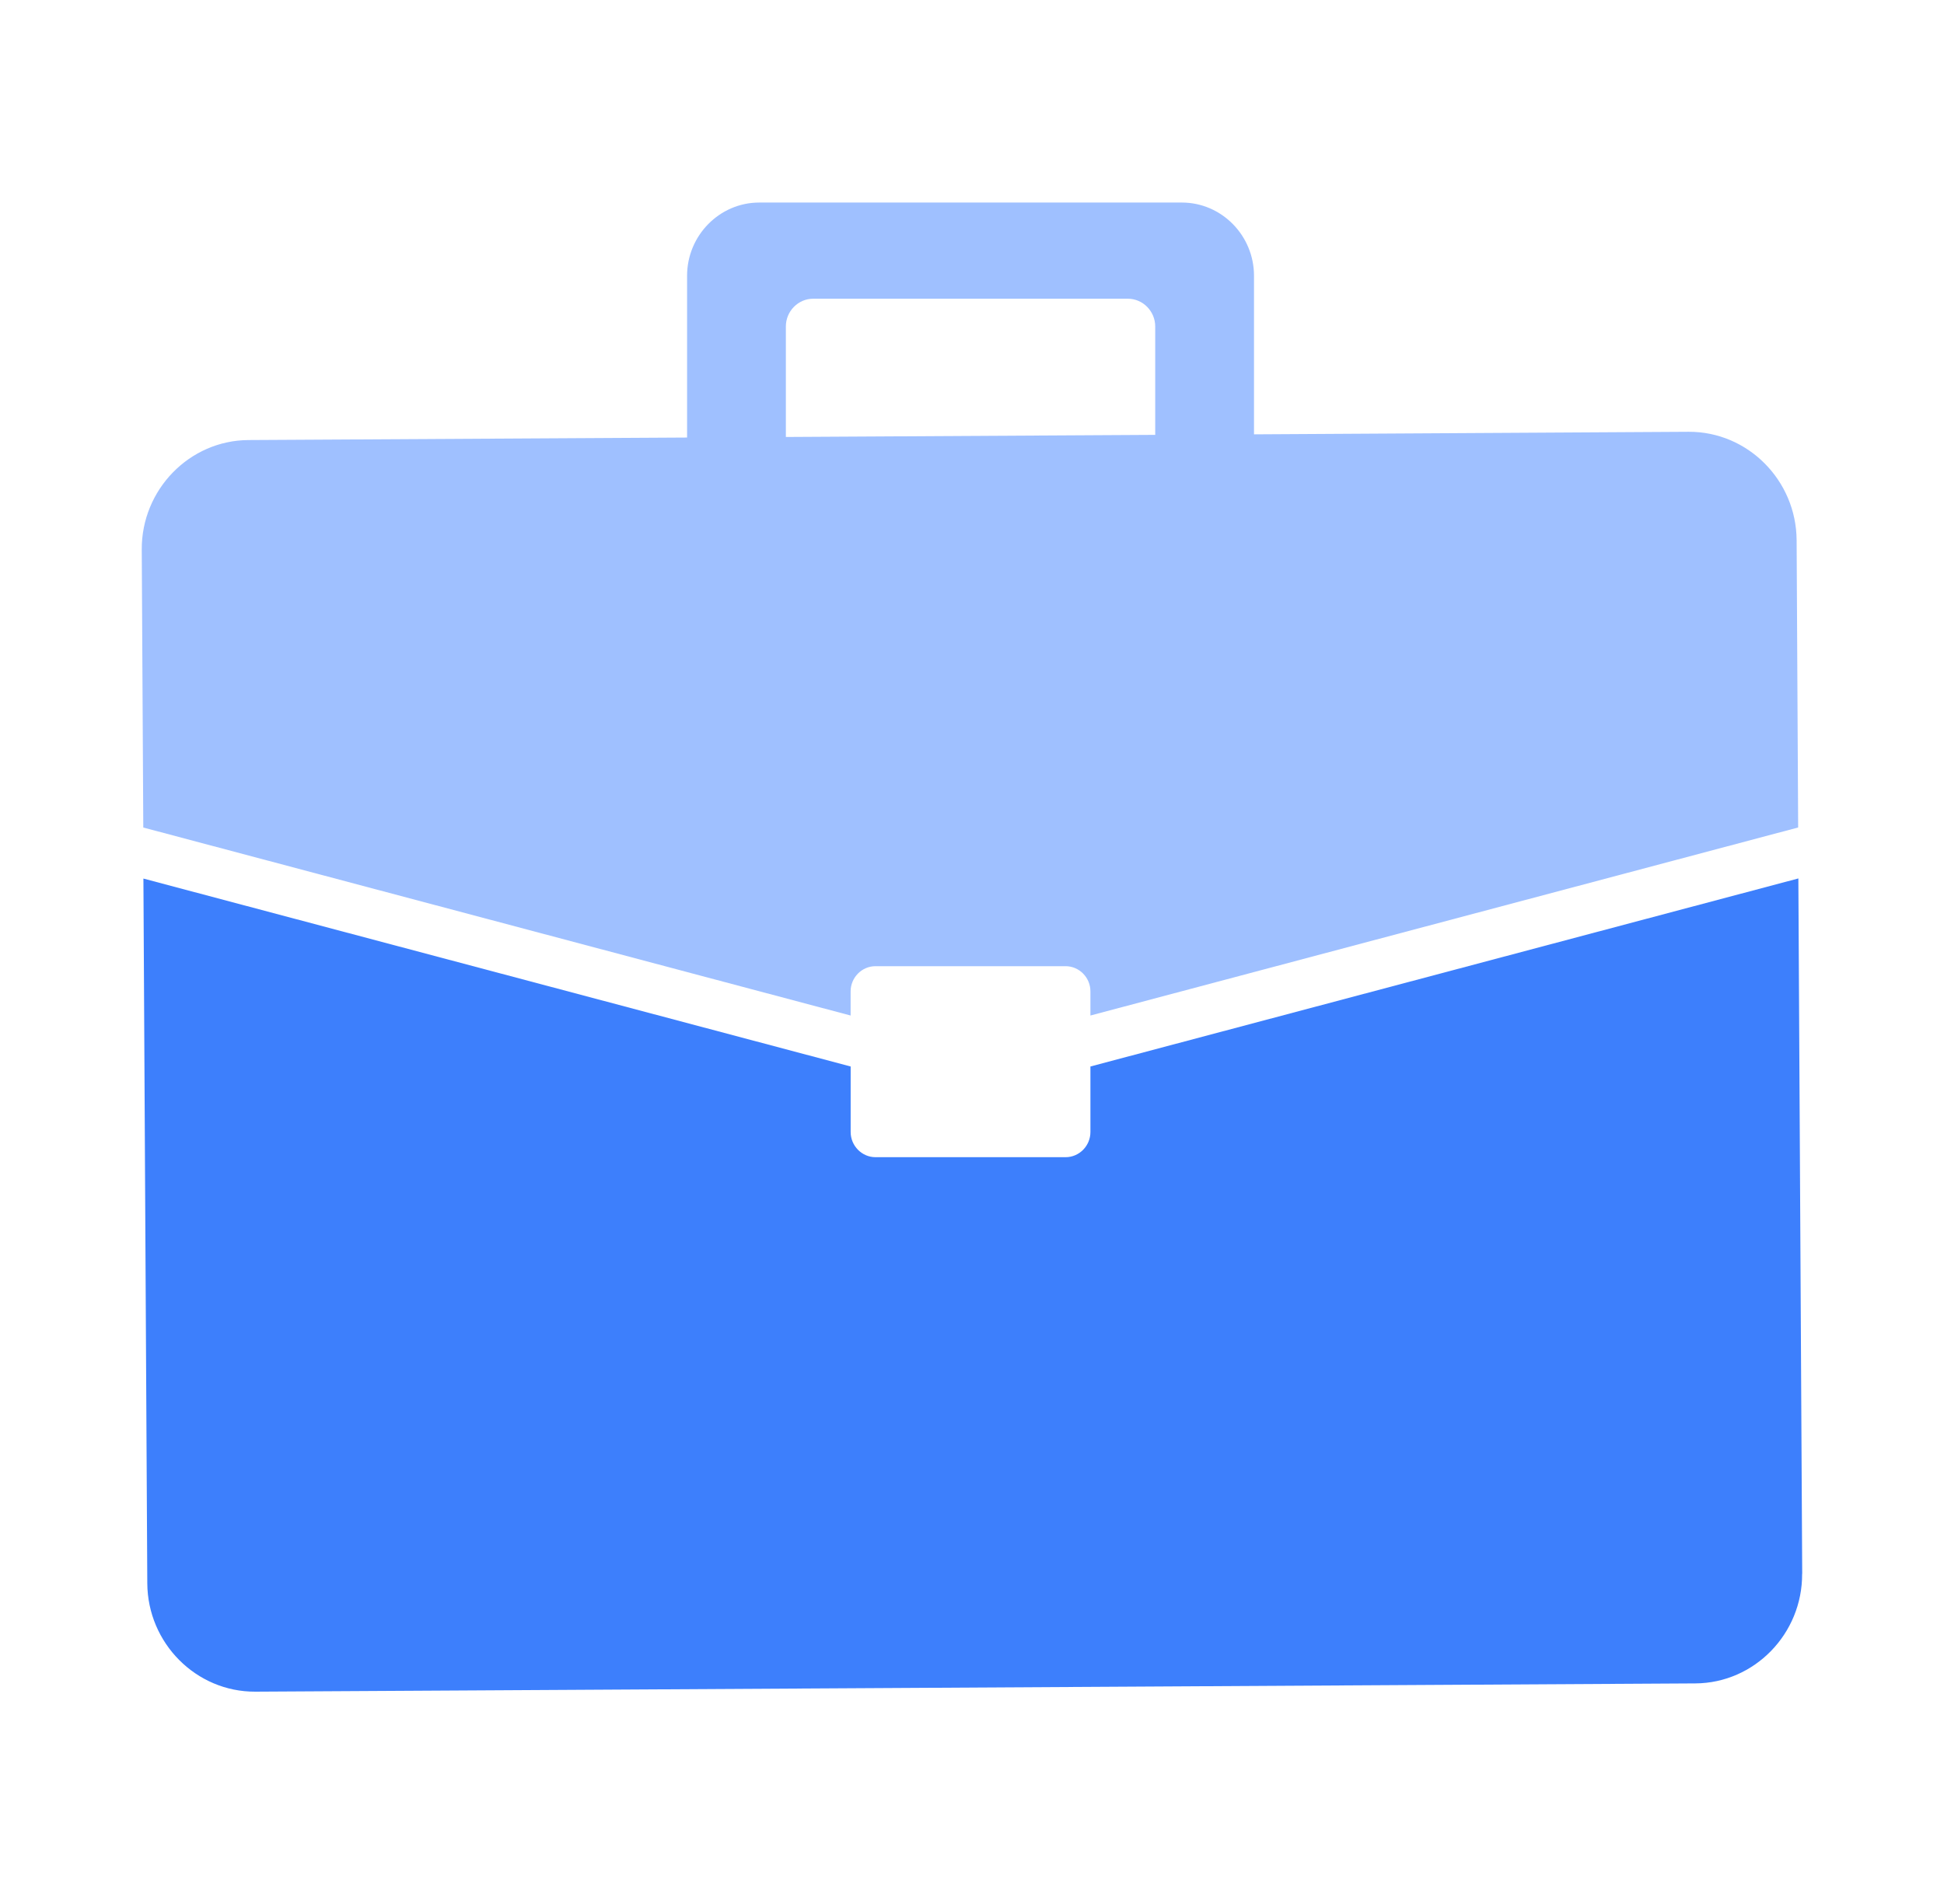
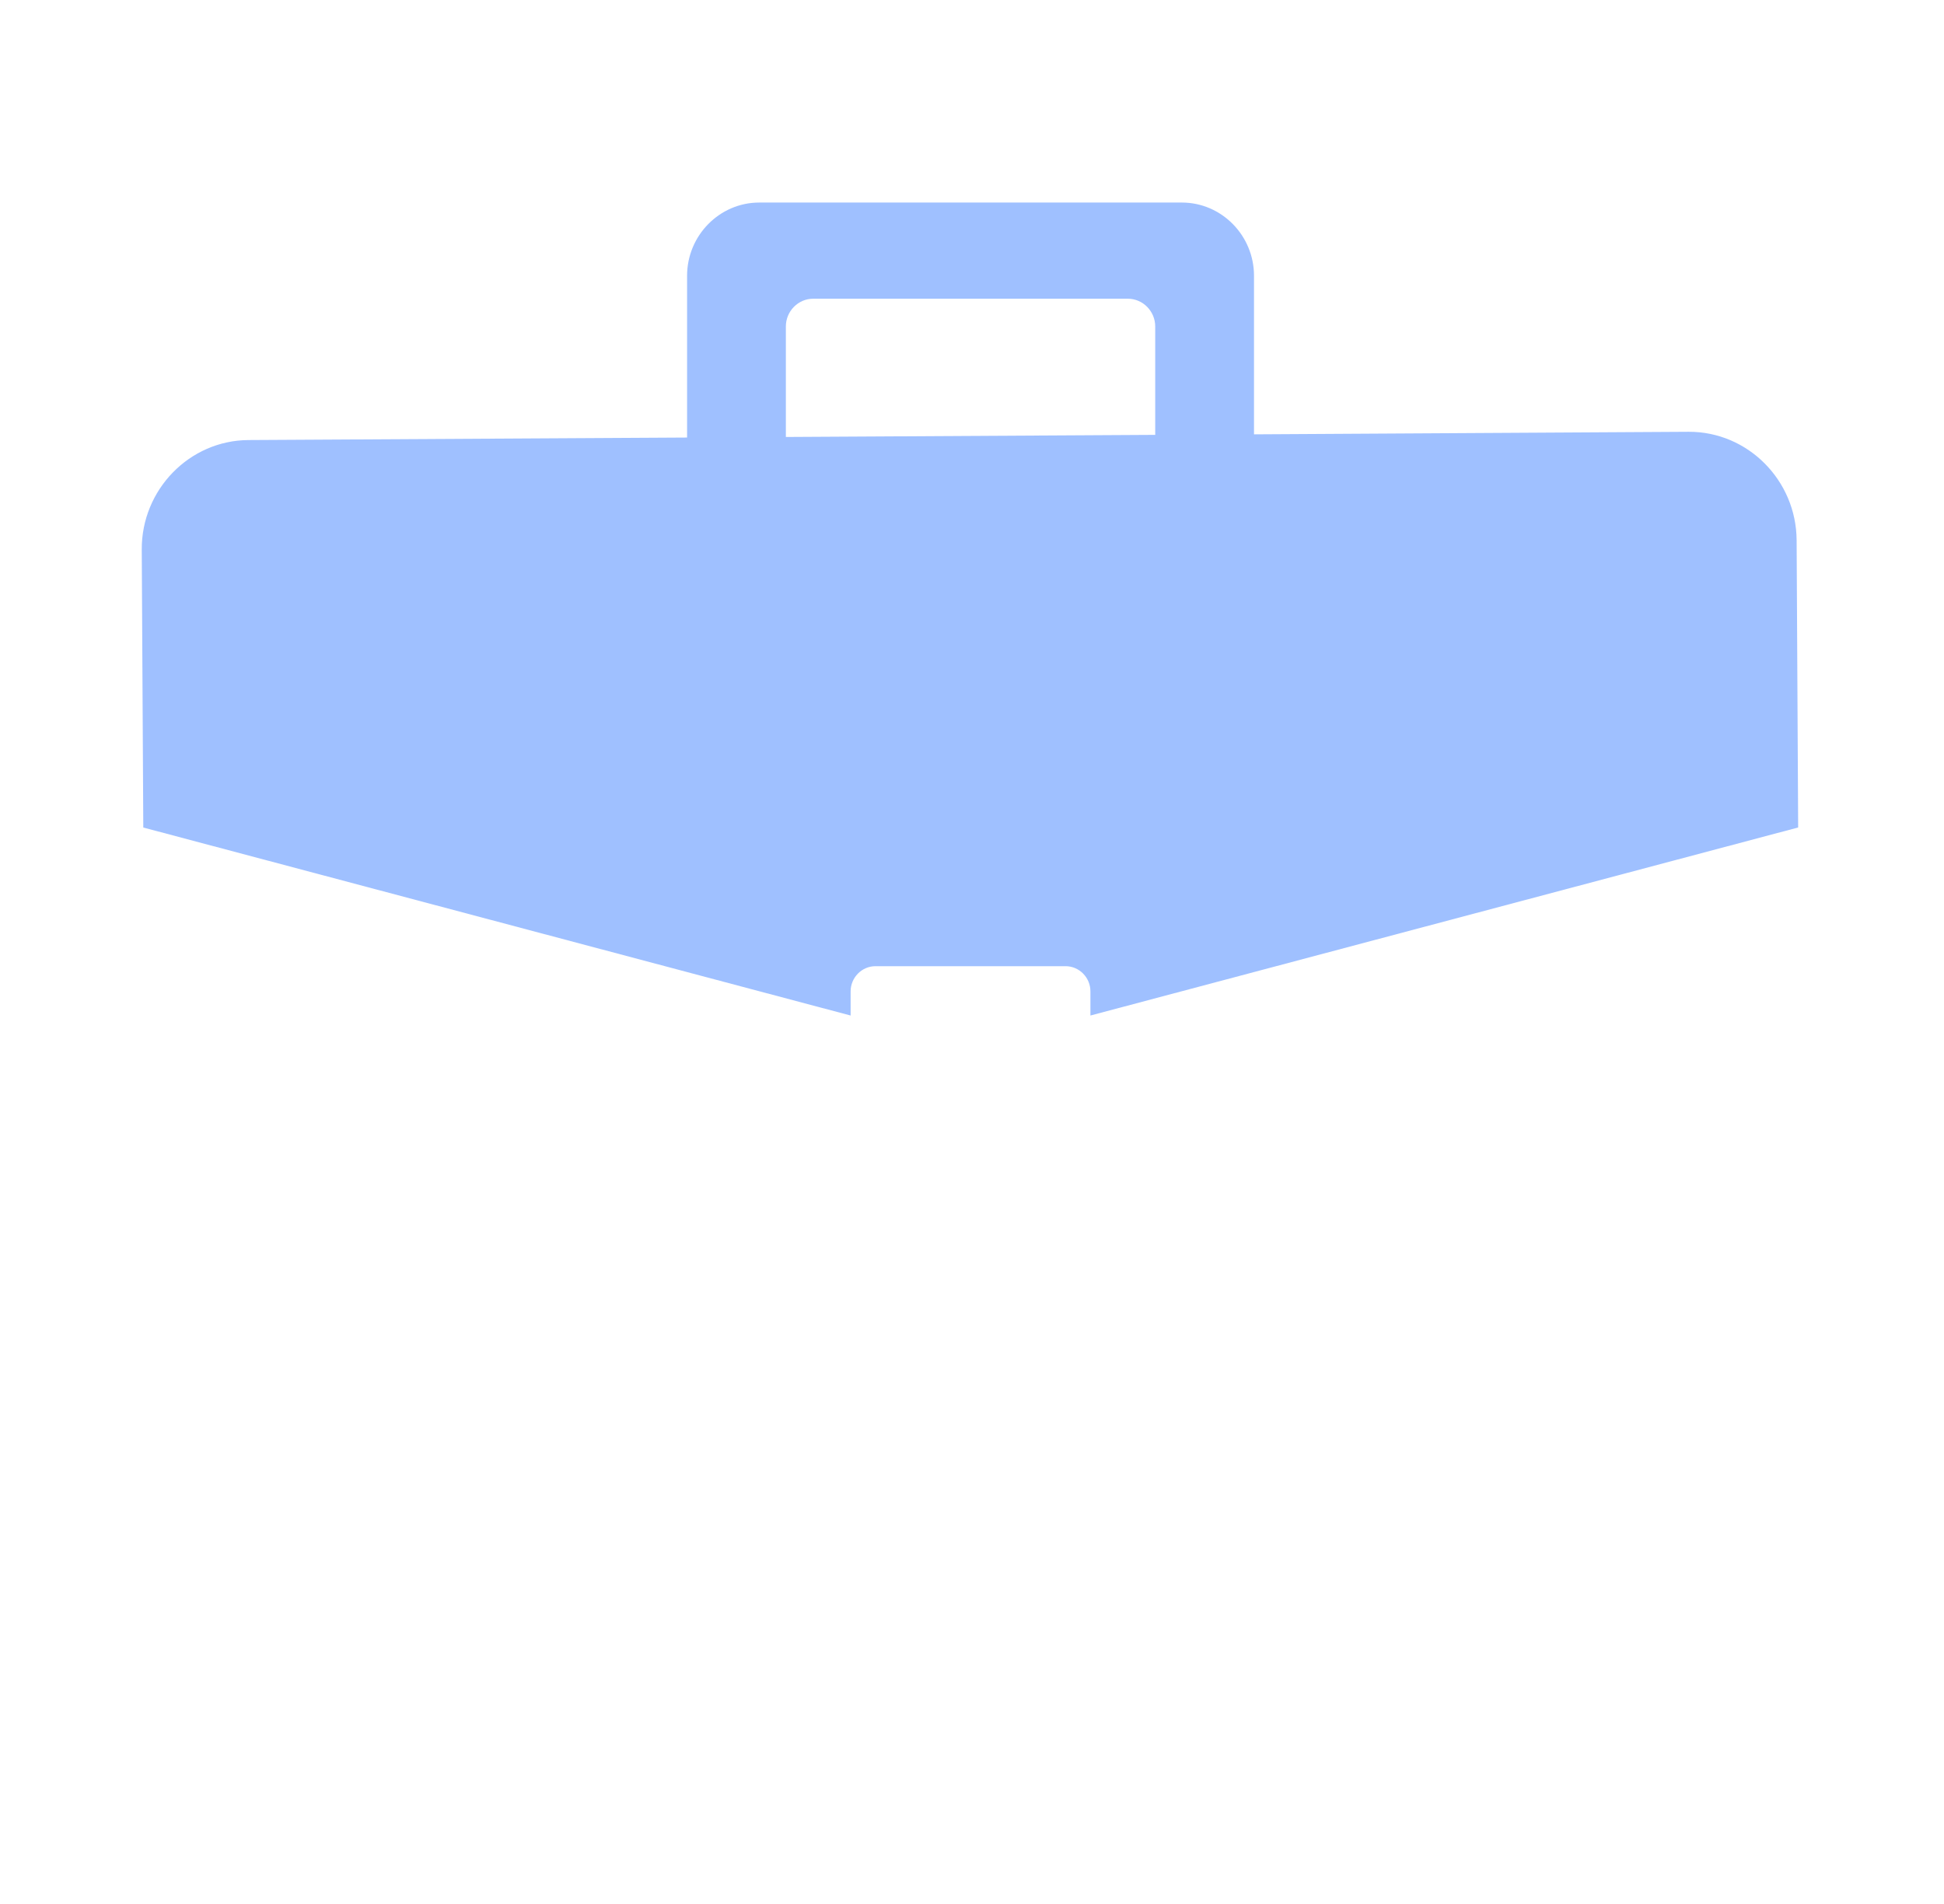
<svg xmlns="http://www.w3.org/2000/svg" width="48" height="47" viewBox="0 0 48 47" fill="none">
  <path d="M44.399 20.427L44.361 13.335C44.352 11.855 43.153 10.652 41.694 10.659L30.963 10.722V6.807C30.963 5.812 30.161 5 29.182 5H18.746C17.766 5 16.965 5.814 16.965 6.807V10.801L6.137 10.863C4.678 10.87 3.492 12.088 3.5 13.567L3.538 20.428L21.003 25.069V24.473C21.003 24.131 21.28 23.851 21.616 23.851H26.311C26.648 23.851 26.924 24.131 26.924 24.473V25.069L44.399 20.427ZM19.404 8.059C19.404 7.683 19.708 7.374 20.078 7.374H27.848C28.22 7.374 28.524 7.684 28.524 8.059V10.735L19.404 10.787V8.059Z" fill="#9FC0FF" />
-   <path d="M44.497 38.851C44.505 40.331 43.319 41.548 41.861 41.556L6.303 41.76C4.844 41.767 3.645 40.564 3.637 39.084L3.541 21.688L21.004 26.327V27.944C21.004 28.286 21.281 28.566 21.617 28.566H26.312C26.648 28.566 26.924 28.286 26.924 27.944V26.327L44.404 21.685L44.499 38.851H44.497Z" fill="#3D7FFC" />
</svg>